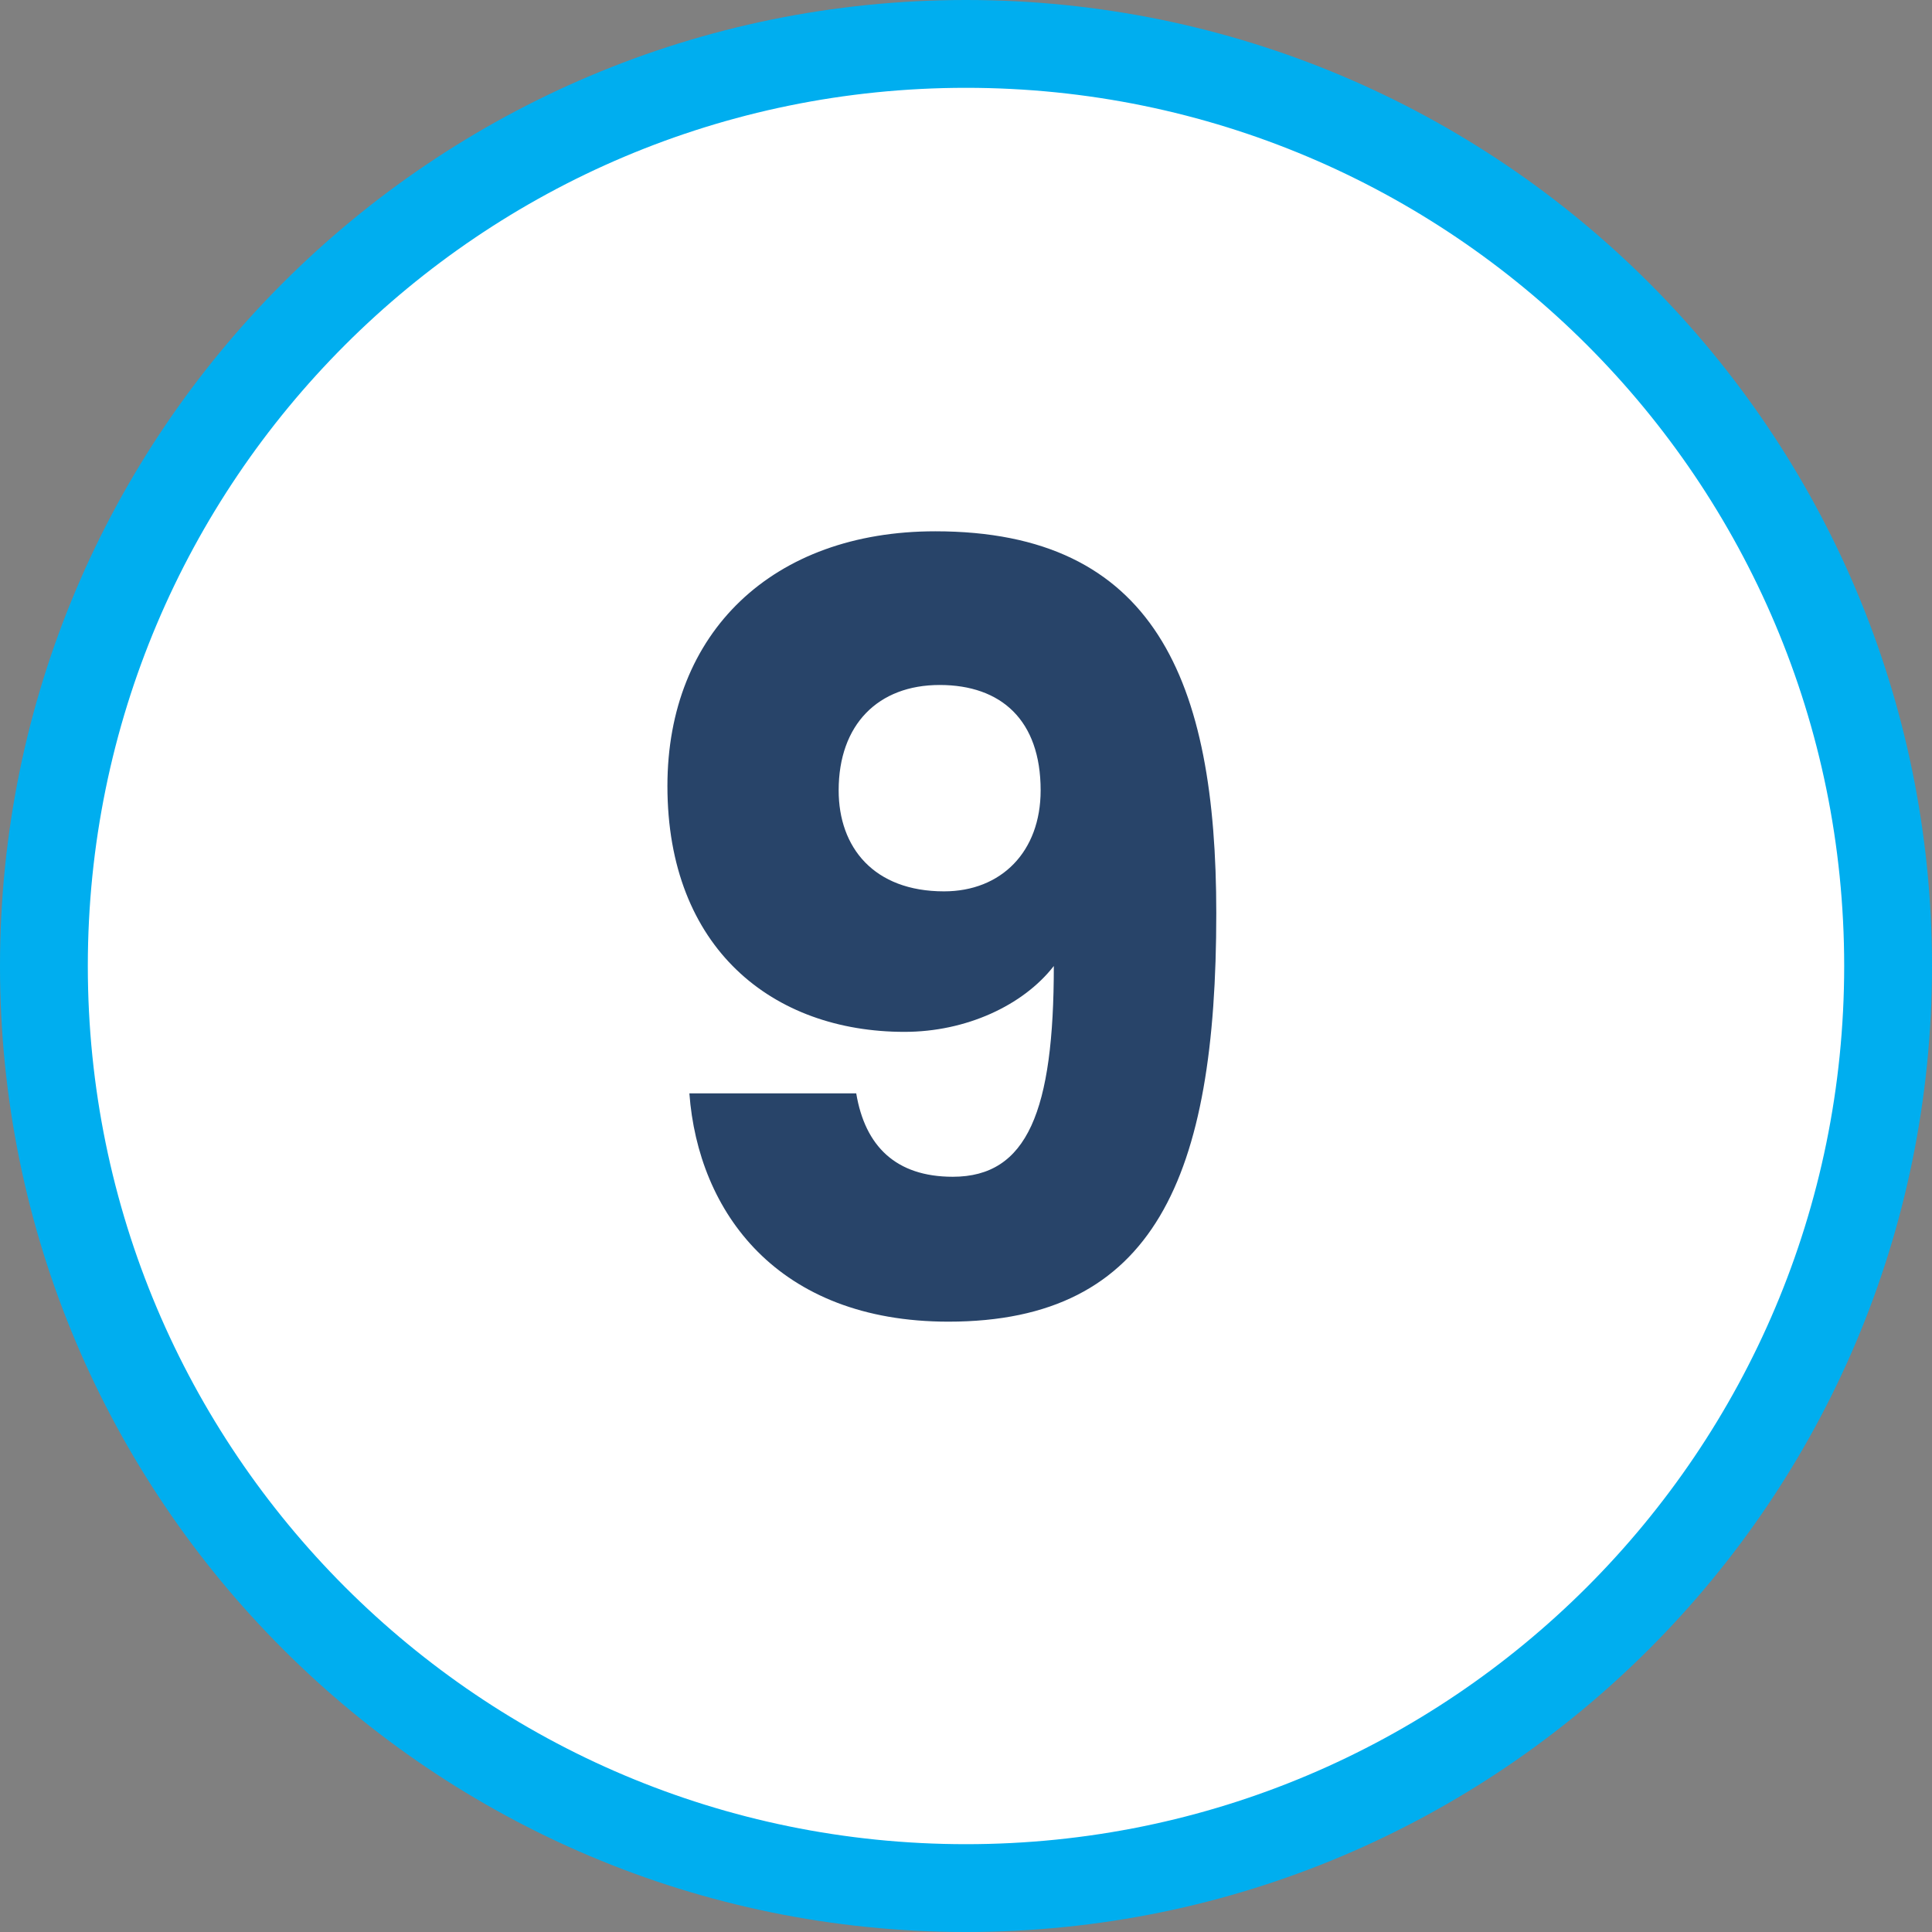
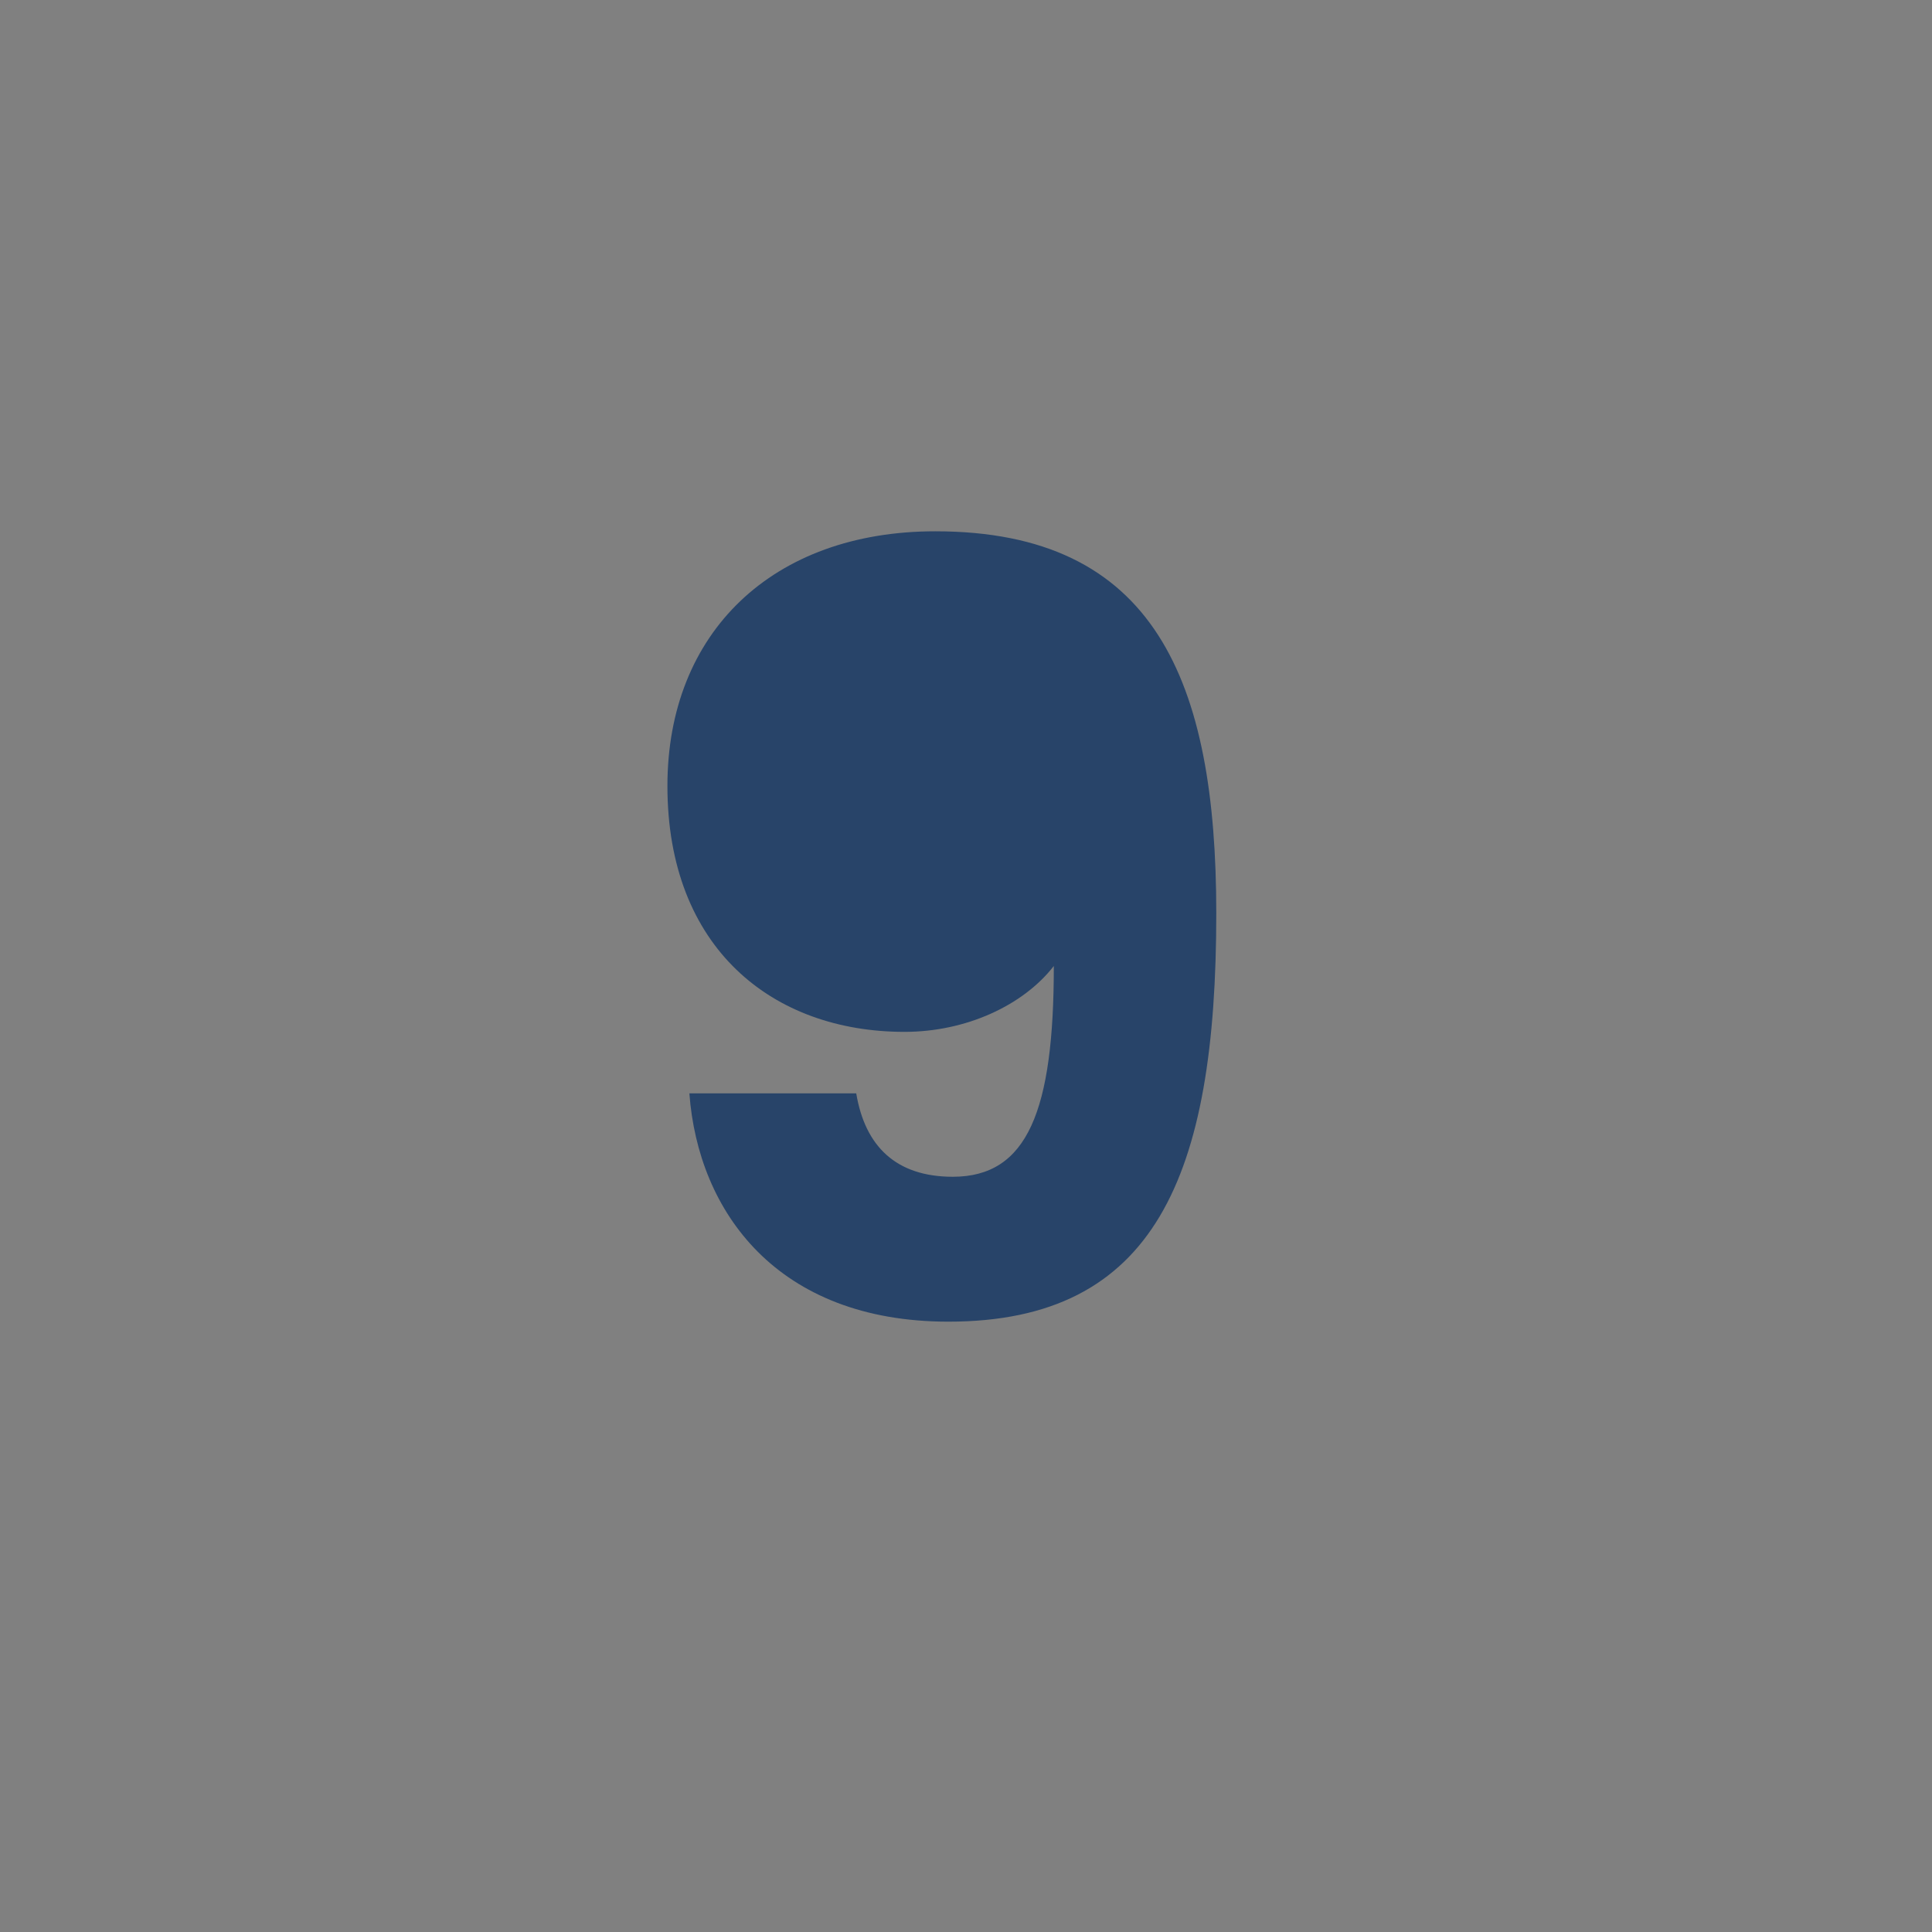
<svg xmlns="http://www.w3.org/2000/svg" viewBox="0 0 44 44" width="44" height="44">
  <rect x="0" y="0" width="44" height="44" fill="#808080" stroke="none" />
  <style>.a{fill:#fff;stroke:#00aeef;stroke-width:2}.b{fill:#284469}</style>
-   <path fill-rule="evenodd" class="a" d="m22 43c-11.6 0-21-9.4-21-21 0-11.6 9.4-21 21-21 11.6 0 21 9.4 21 21 0 11.6-9.4 21-21 21z" />
-   <path fill-rule="evenodd" class="b" d="m19.5 24.9c0.2 1.2 0.9 1.9 2.2 1.9 1.7 0 2.3-1.5 2.3-4.8-0.7 0.9-2 1.5-3.4 1.5-3 0-5.4-1.9-5.4-5.6 0-3.5 2.4-5.8 6.1-5.8 5 0 6.4 3.4 6.4 8.7 0 6-1.4 9.3-6.1 9.3-3.9 0-5.7-2.5-5.9-5.2zm4.2-6.9c0-1.6-0.9-2.4-2.3-2.4-1.4 0-2.3 0.9-2.3 2.4 0 1.3 0.8 2.3 2.4 2.3 1.3 0 2.2-0.9 2.2-2.3z" />
+   <path fill-rule="evenodd" class="b" d="m19.5 24.9c0.2 1.2 0.9 1.9 2.2 1.9 1.7 0 2.3-1.5 2.3-4.8-0.7 0.9-2 1.5-3.4 1.5-3 0-5.4-1.9-5.4-5.6 0-3.5 2.4-5.8 6.1-5.8 5 0 6.4 3.4 6.4 8.7 0 6-1.4 9.3-6.1 9.3-3.9 0-5.7-2.5-5.9-5.2zm4.2-6.9z" />
</svg>